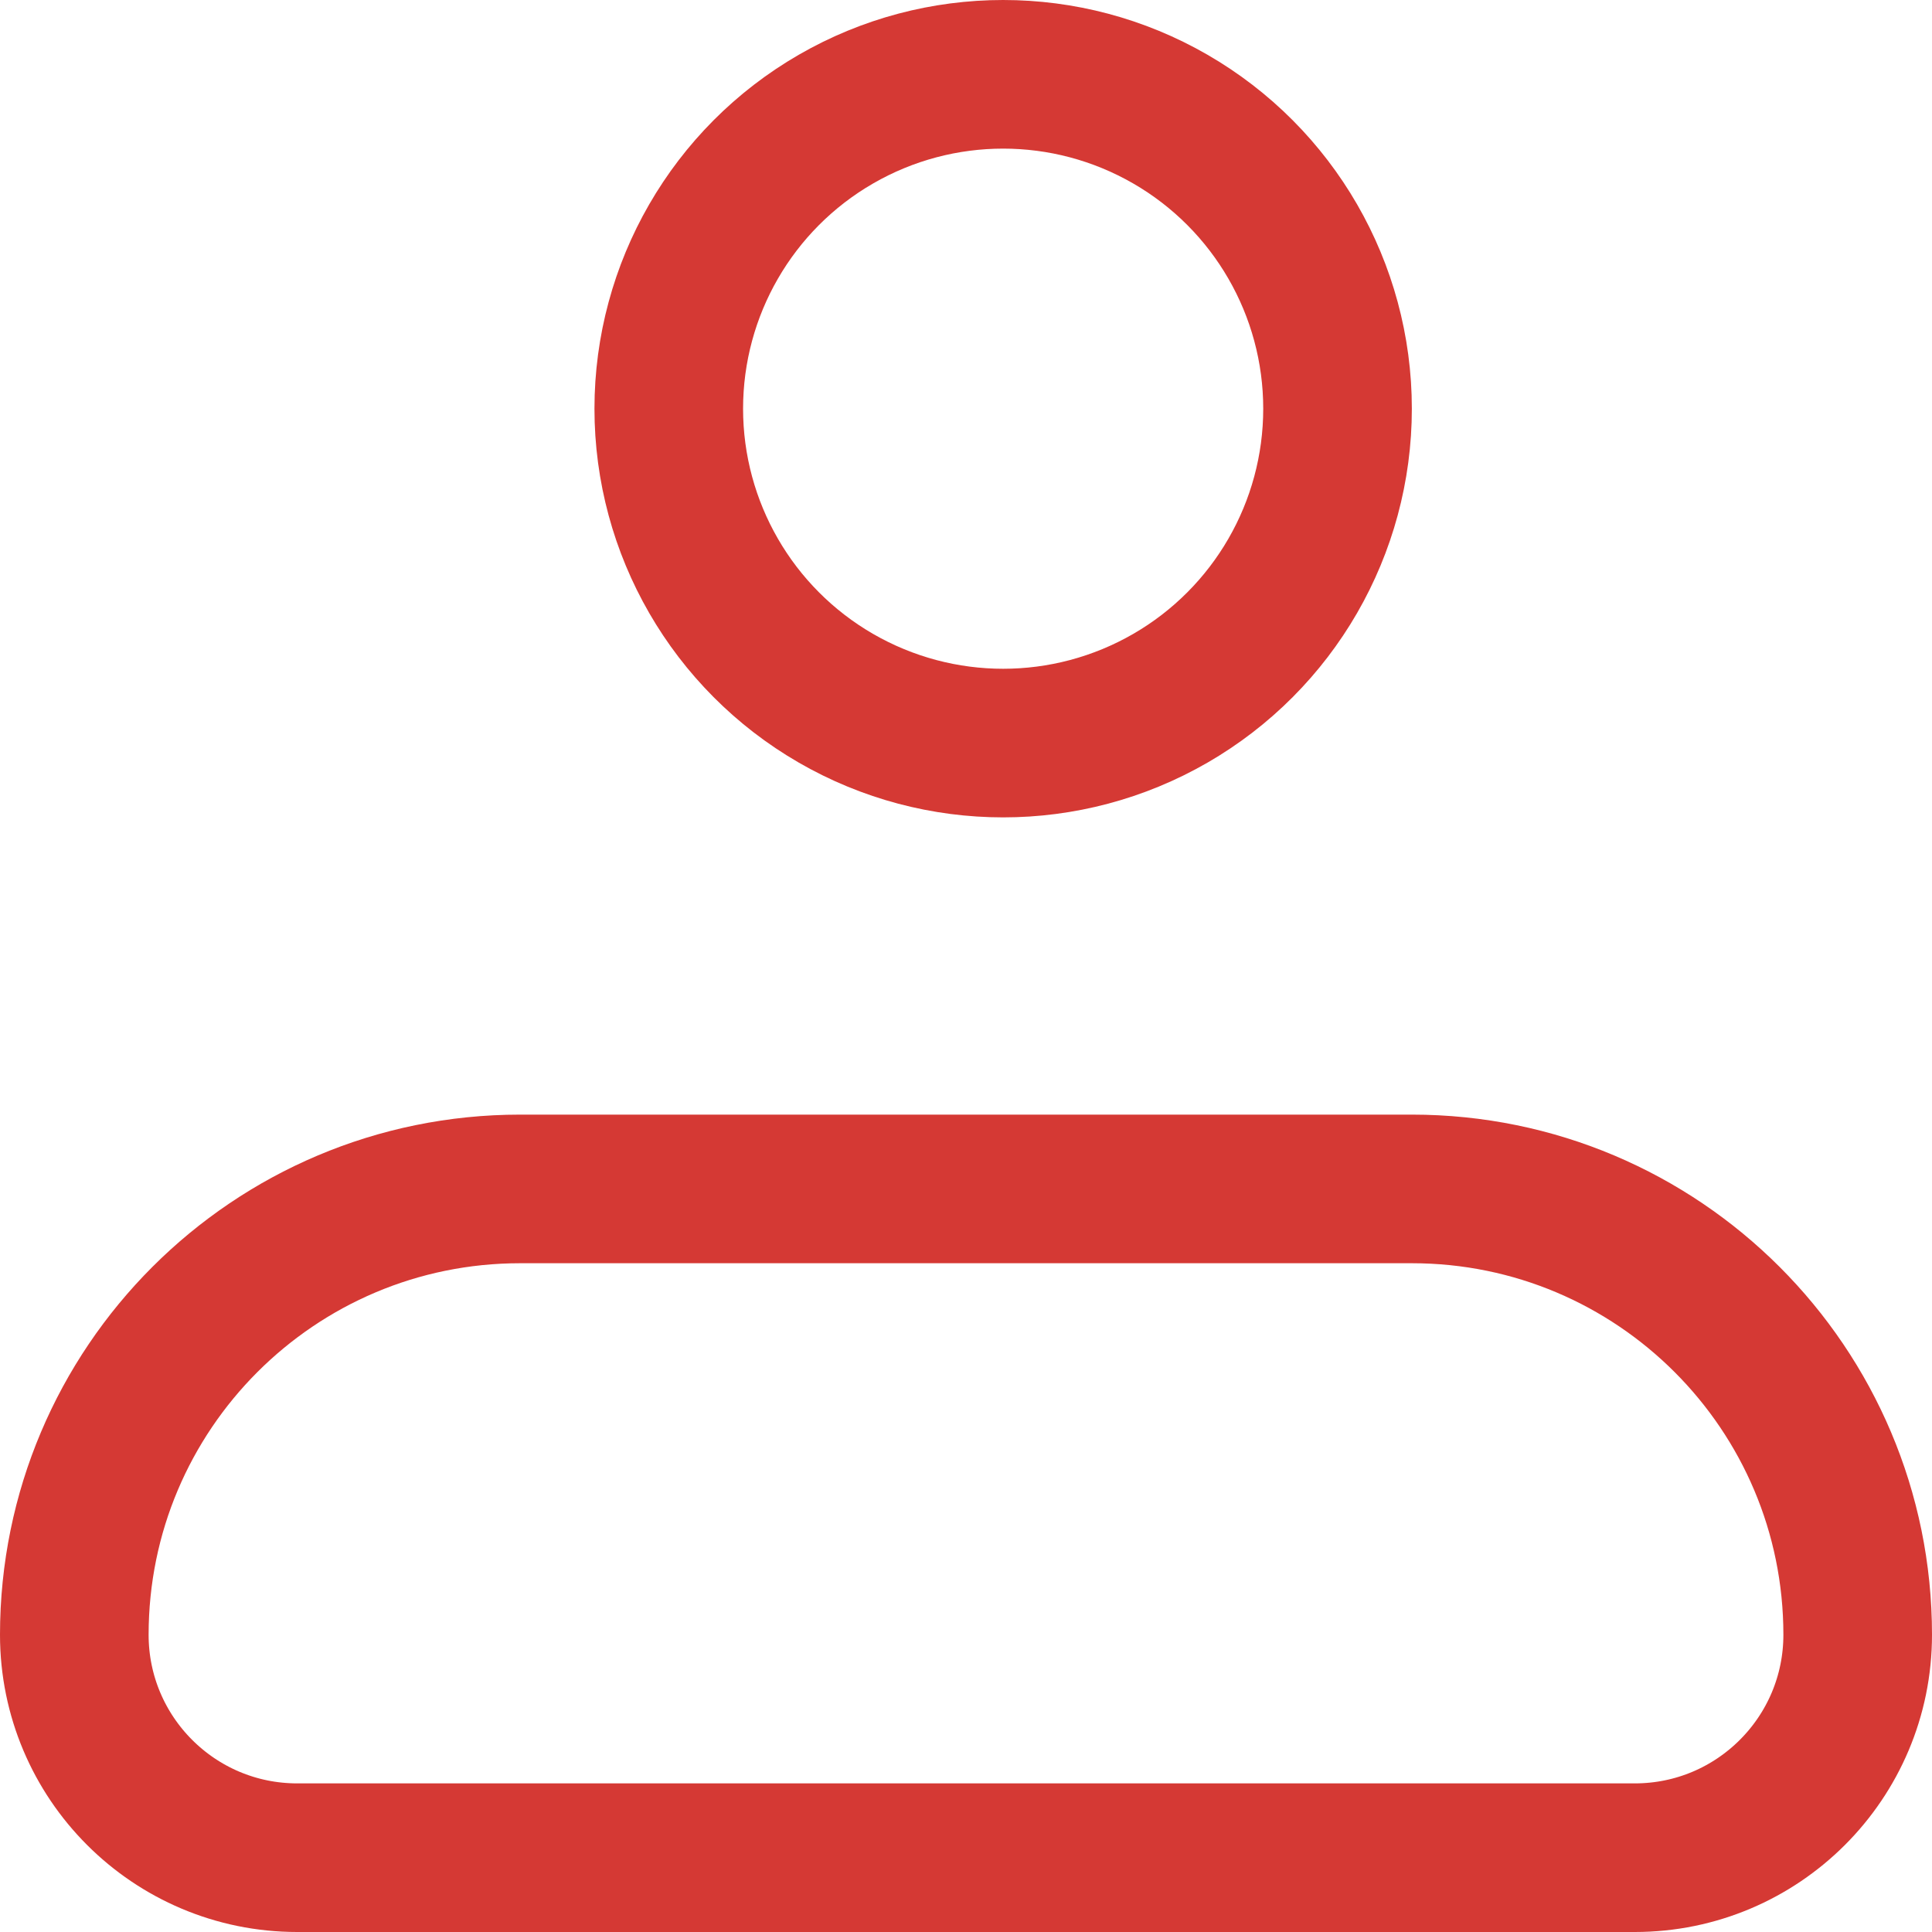
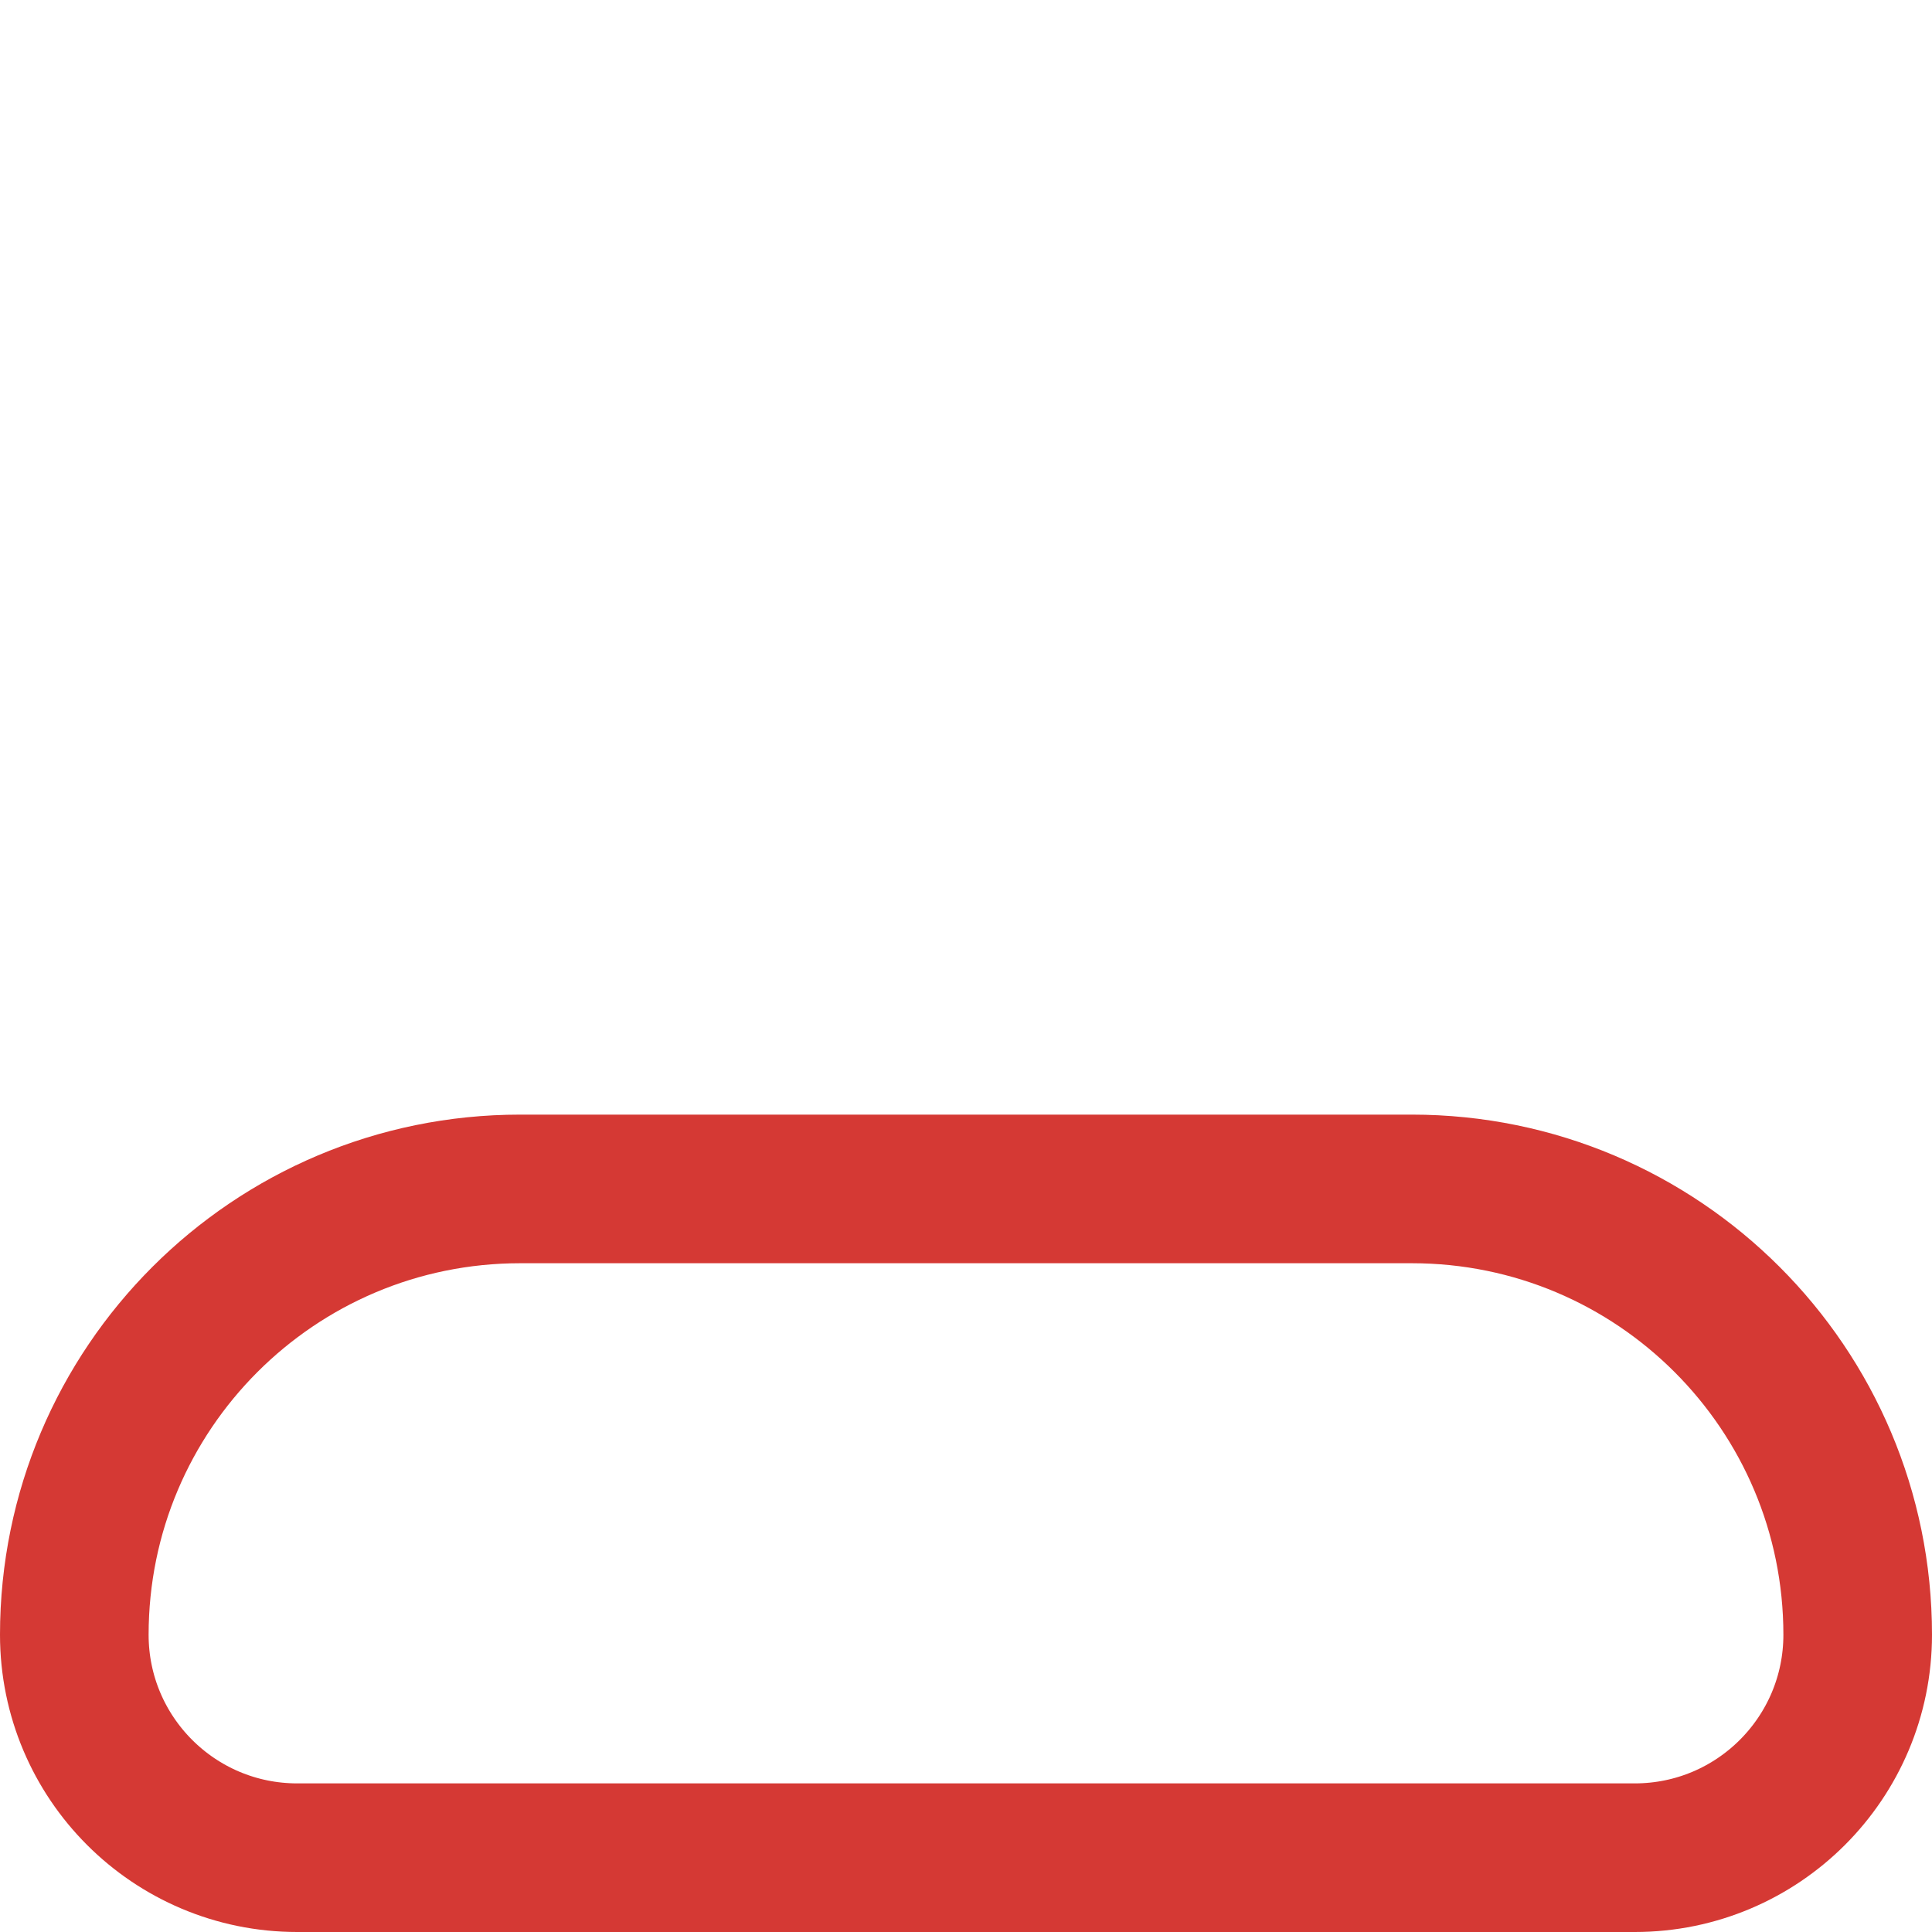
<svg xmlns="http://www.w3.org/2000/svg" width="22px" height="22px" viewBox="0 0 26 26" version="1.1">
  <g id="Symbols" stroke="none" stroke-width="1" fill="none" fill-rule="evenodd">
    <g id="header" transform="translate(-1233, -42)" stroke="#D53934" stroke-width="2">
      <g id="Group-5-Copy" transform="translate(1221, 30)">
        <g id="profile-thin" transform="translate(13, 13)">
          <path d="M0,21 C0,17.686 2.686,15 6,15 L18,15 C21.314,15 24,17.686 24,21 C24,22.657 22.657,24 21,24 L3,24 C1.343,24 0,22.657 0,21 Z" id="Path" stroke-linejoin="round" />
-           <circle id="Oval" cx="12.5" cy="4.5" r="4.5" />
        </g>
      </g>
    </g>
  </g>
</svg>